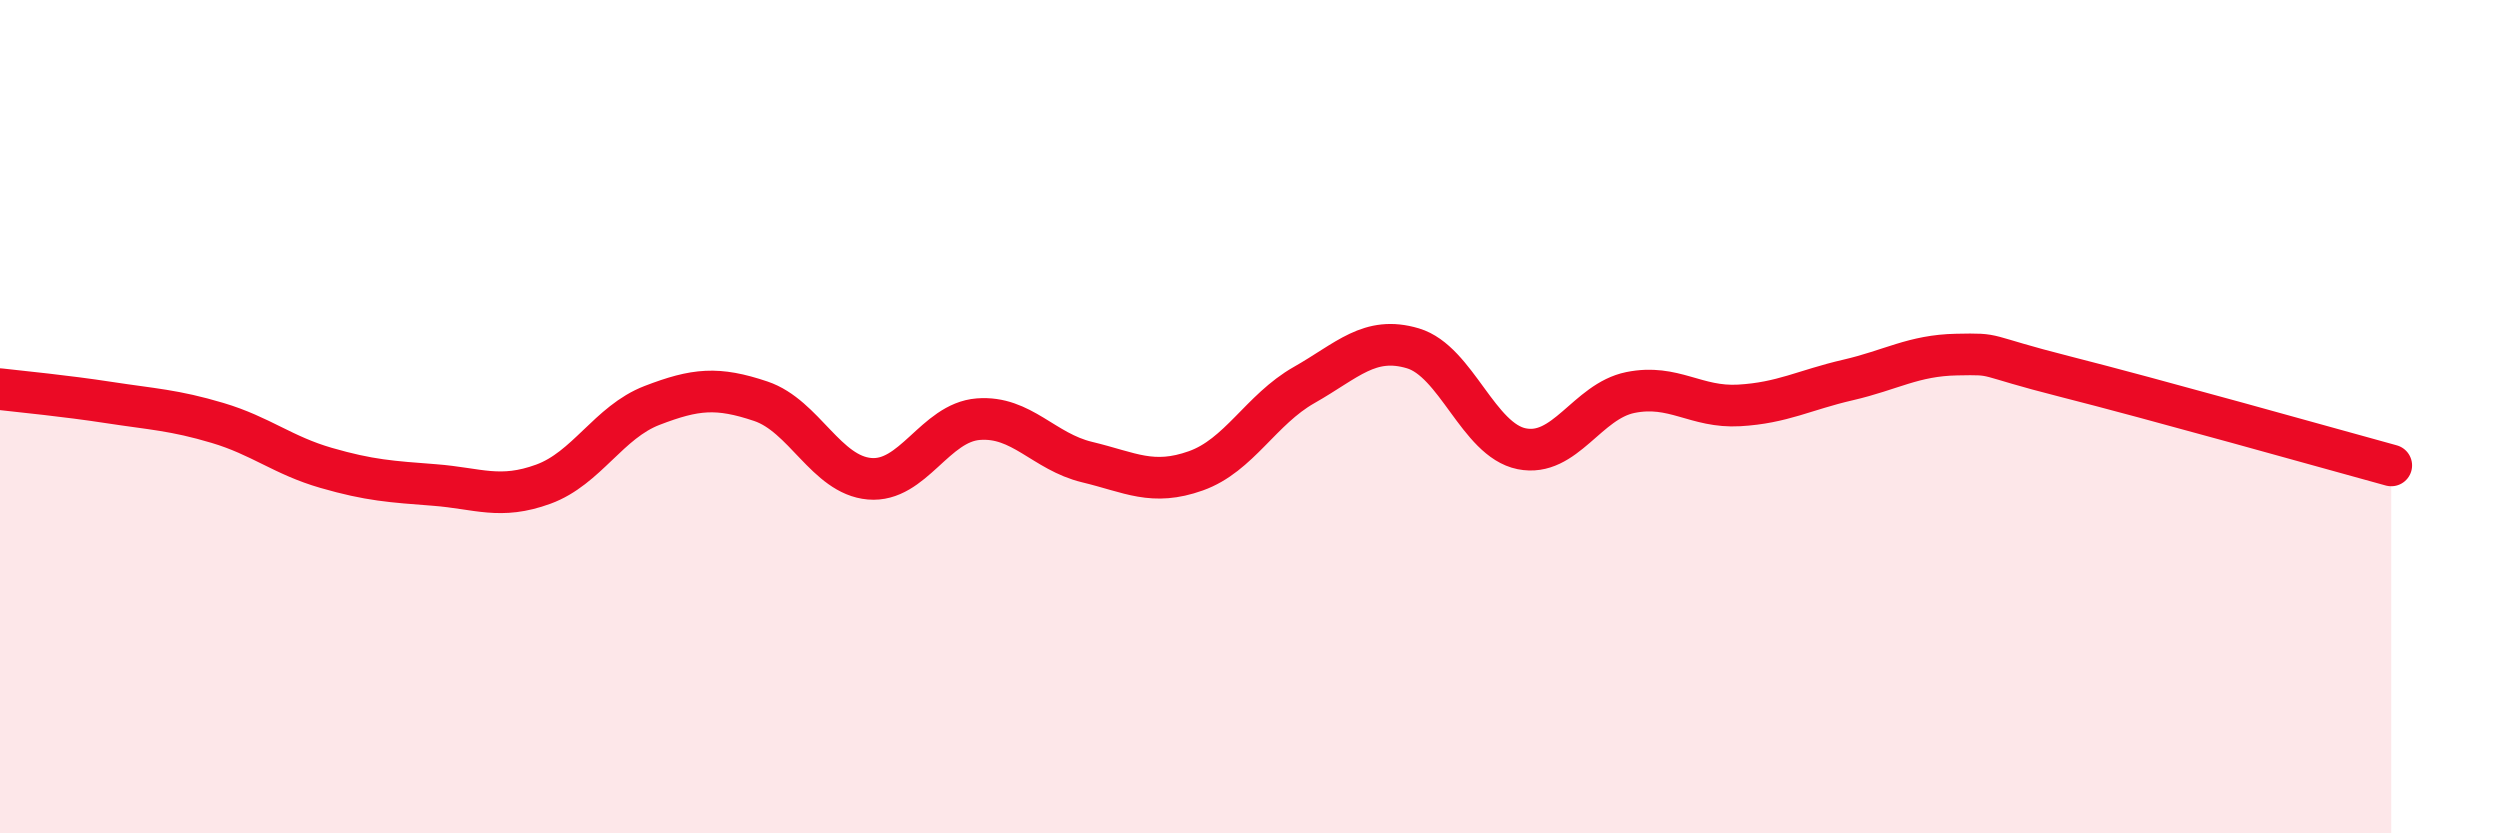
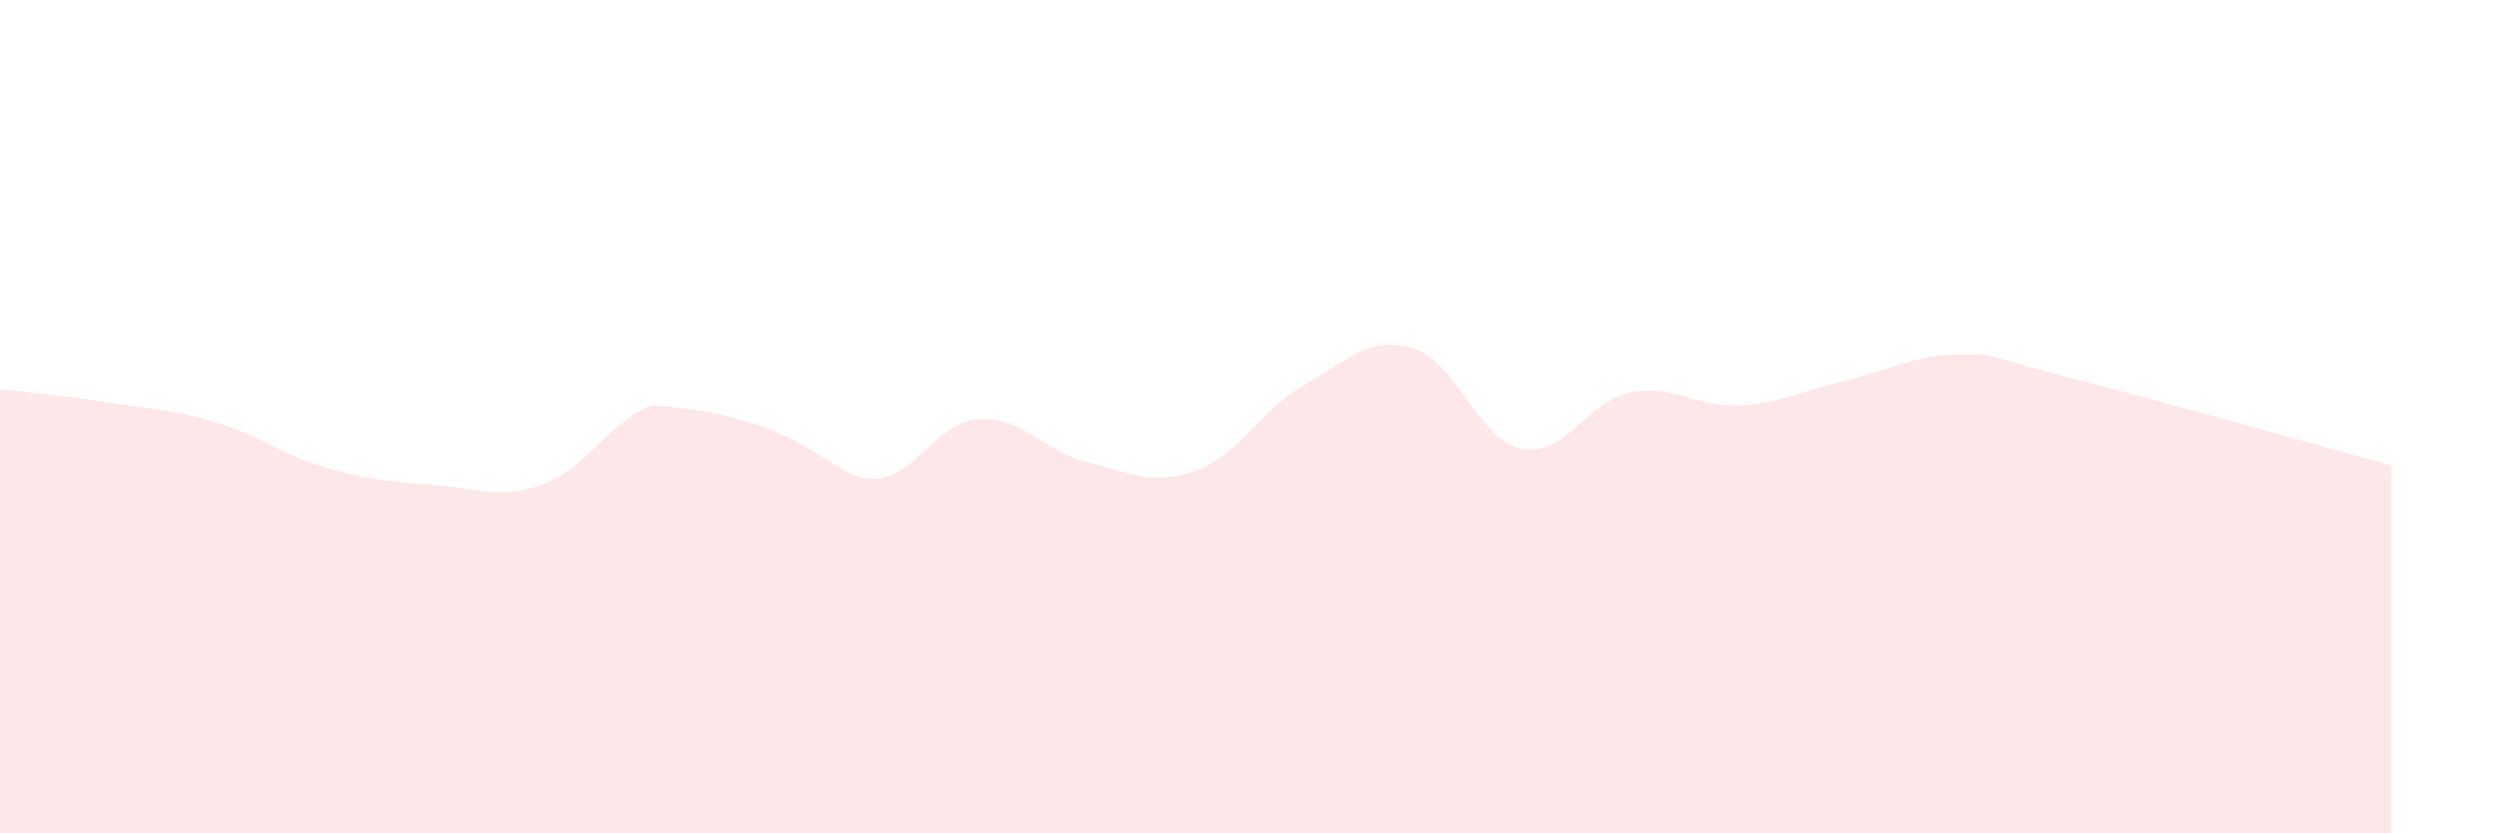
<svg xmlns="http://www.w3.org/2000/svg" width="60" height="20" viewBox="0 0 60 20">
-   <path d="M 0,9.34 C 0.52,9.4 1.57,9.5 2.61,9.66 C 3.65,9.82 4.18,9.84 5.22,10.15 C 6.26,10.46 6.79,10.93 7.83,11.23 C 8.87,11.53 9.39,11.56 10.43,11.64 C 11.47,11.72 12,12 13.04,11.62 C 14.08,11.24 14.61,10.13 15.65,9.73 C 16.69,9.33 17.22,9.28 18.26,9.63 C 19.3,9.98 19.83,11.4 20.87,11.49 C 21.91,11.58 22.44,10.14 23.48,10.06 C 24.52,9.98 25.05,10.84 26.09,11.09 C 27.13,11.34 27.66,11.67 28.7,11.3 C 29.74,10.93 30.26,9.83 31.3,9.24 C 32.34,8.65 32.87,8.05 33.91,8.36 C 34.95,8.67 35.48,10.56 36.52,10.77 C 37.56,10.98 38.09,9.63 39.13,9.42 C 40.17,9.21 40.7,9.79 41.74,9.73 C 42.78,9.67 43.31,9.36 44.35,9.12 C 45.39,8.88 45.92,8.53 46.96,8.51 C 48,8.49 47.48,8.51 49.57,9.04 C 51.66,9.57 55.83,10.74 57.39,11.17L57.39 20L0 20Z" fill="#EB0A25" opacity="0.1" stroke-linecap="round" stroke-linejoin="round" />
-   <path d="M 0,9.34 C 0.52,9.4 1.57,9.5 2.61,9.66 C 3.65,9.82 4.18,9.84 5.22,10.15 C 6.26,10.46 6.79,10.93 7.83,11.23 C 8.87,11.53 9.39,11.56 10.43,11.64 C 11.47,11.72 12,12 13.04,11.62 C 14.08,11.24 14.61,10.13 15.65,9.73 C 16.69,9.33 17.22,9.28 18.26,9.63 C 19.3,9.98 19.83,11.4 20.87,11.49 C 21.91,11.58 22.44,10.14 23.48,10.06 C 24.52,9.98 25.05,10.84 26.09,11.09 C 27.13,11.34 27.66,11.67 28.7,11.3 C 29.74,10.93 30.26,9.83 31.3,9.24 C 32.34,8.65 32.87,8.05 33.91,8.36 C 34.95,8.67 35.48,10.56 36.52,10.77 C 37.56,10.98 38.09,9.63 39.13,9.42 C 40.17,9.21 40.7,9.79 41.74,9.73 C 42.78,9.67 43.31,9.36 44.35,9.12 C 45.39,8.88 45.92,8.53 46.96,8.51 C 48,8.49 47.48,8.51 49.57,9.04 C 51.66,9.57 55.83,10.74 57.39,11.17" stroke="#EB0A25" stroke-width="1" fill="none" stroke-linecap="round" stroke-linejoin="round" />
+   <path d="M 0,9.34 C 0.52,9.4 1.57,9.5 2.61,9.66 C 3.65,9.82 4.18,9.84 5.22,10.15 C 6.26,10.46 6.79,10.93 7.83,11.23 C 8.87,11.53 9.39,11.56 10.43,11.64 C 11.47,11.72 12,12 13.04,11.62 C 14.08,11.24 14.61,10.13 15.65,9.73 C 19.3,9.98 19.83,11.4 20.87,11.49 C 21.91,11.58 22.44,10.14 23.48,10.06 C 24.52,9.98 25.05,10.84 26.09,11.09 C 27.13,11.34 27.66,11.67 28.7,11.3 C 29.74,10.93 30.26,9.83 31.3,9.24 C 32.34,8.65 32.87,8.05 33.91,8.36 C 34.95,8.67 35.48,10.56 36.52,10.77 C 37.56,10.98 38.09,9.63 39.13,9.42 C 40.17,9.21 40.7,9.79 41.74,9.73 C 42.78,9.67 43.31,9.36 44.35,9.12 C 45.39,8.88 45.92,8.53 46.96,8.51 C 48,8.49 47.48,8.51 49.57,9.04 C 51.66,9.57 55.83,10.74 57.39,11.17L57.39 20L0 20Z" fill="#EB0A25" opacity="0.1" stroke-linecap="round" stroke-linejoin="round" />
</svg>